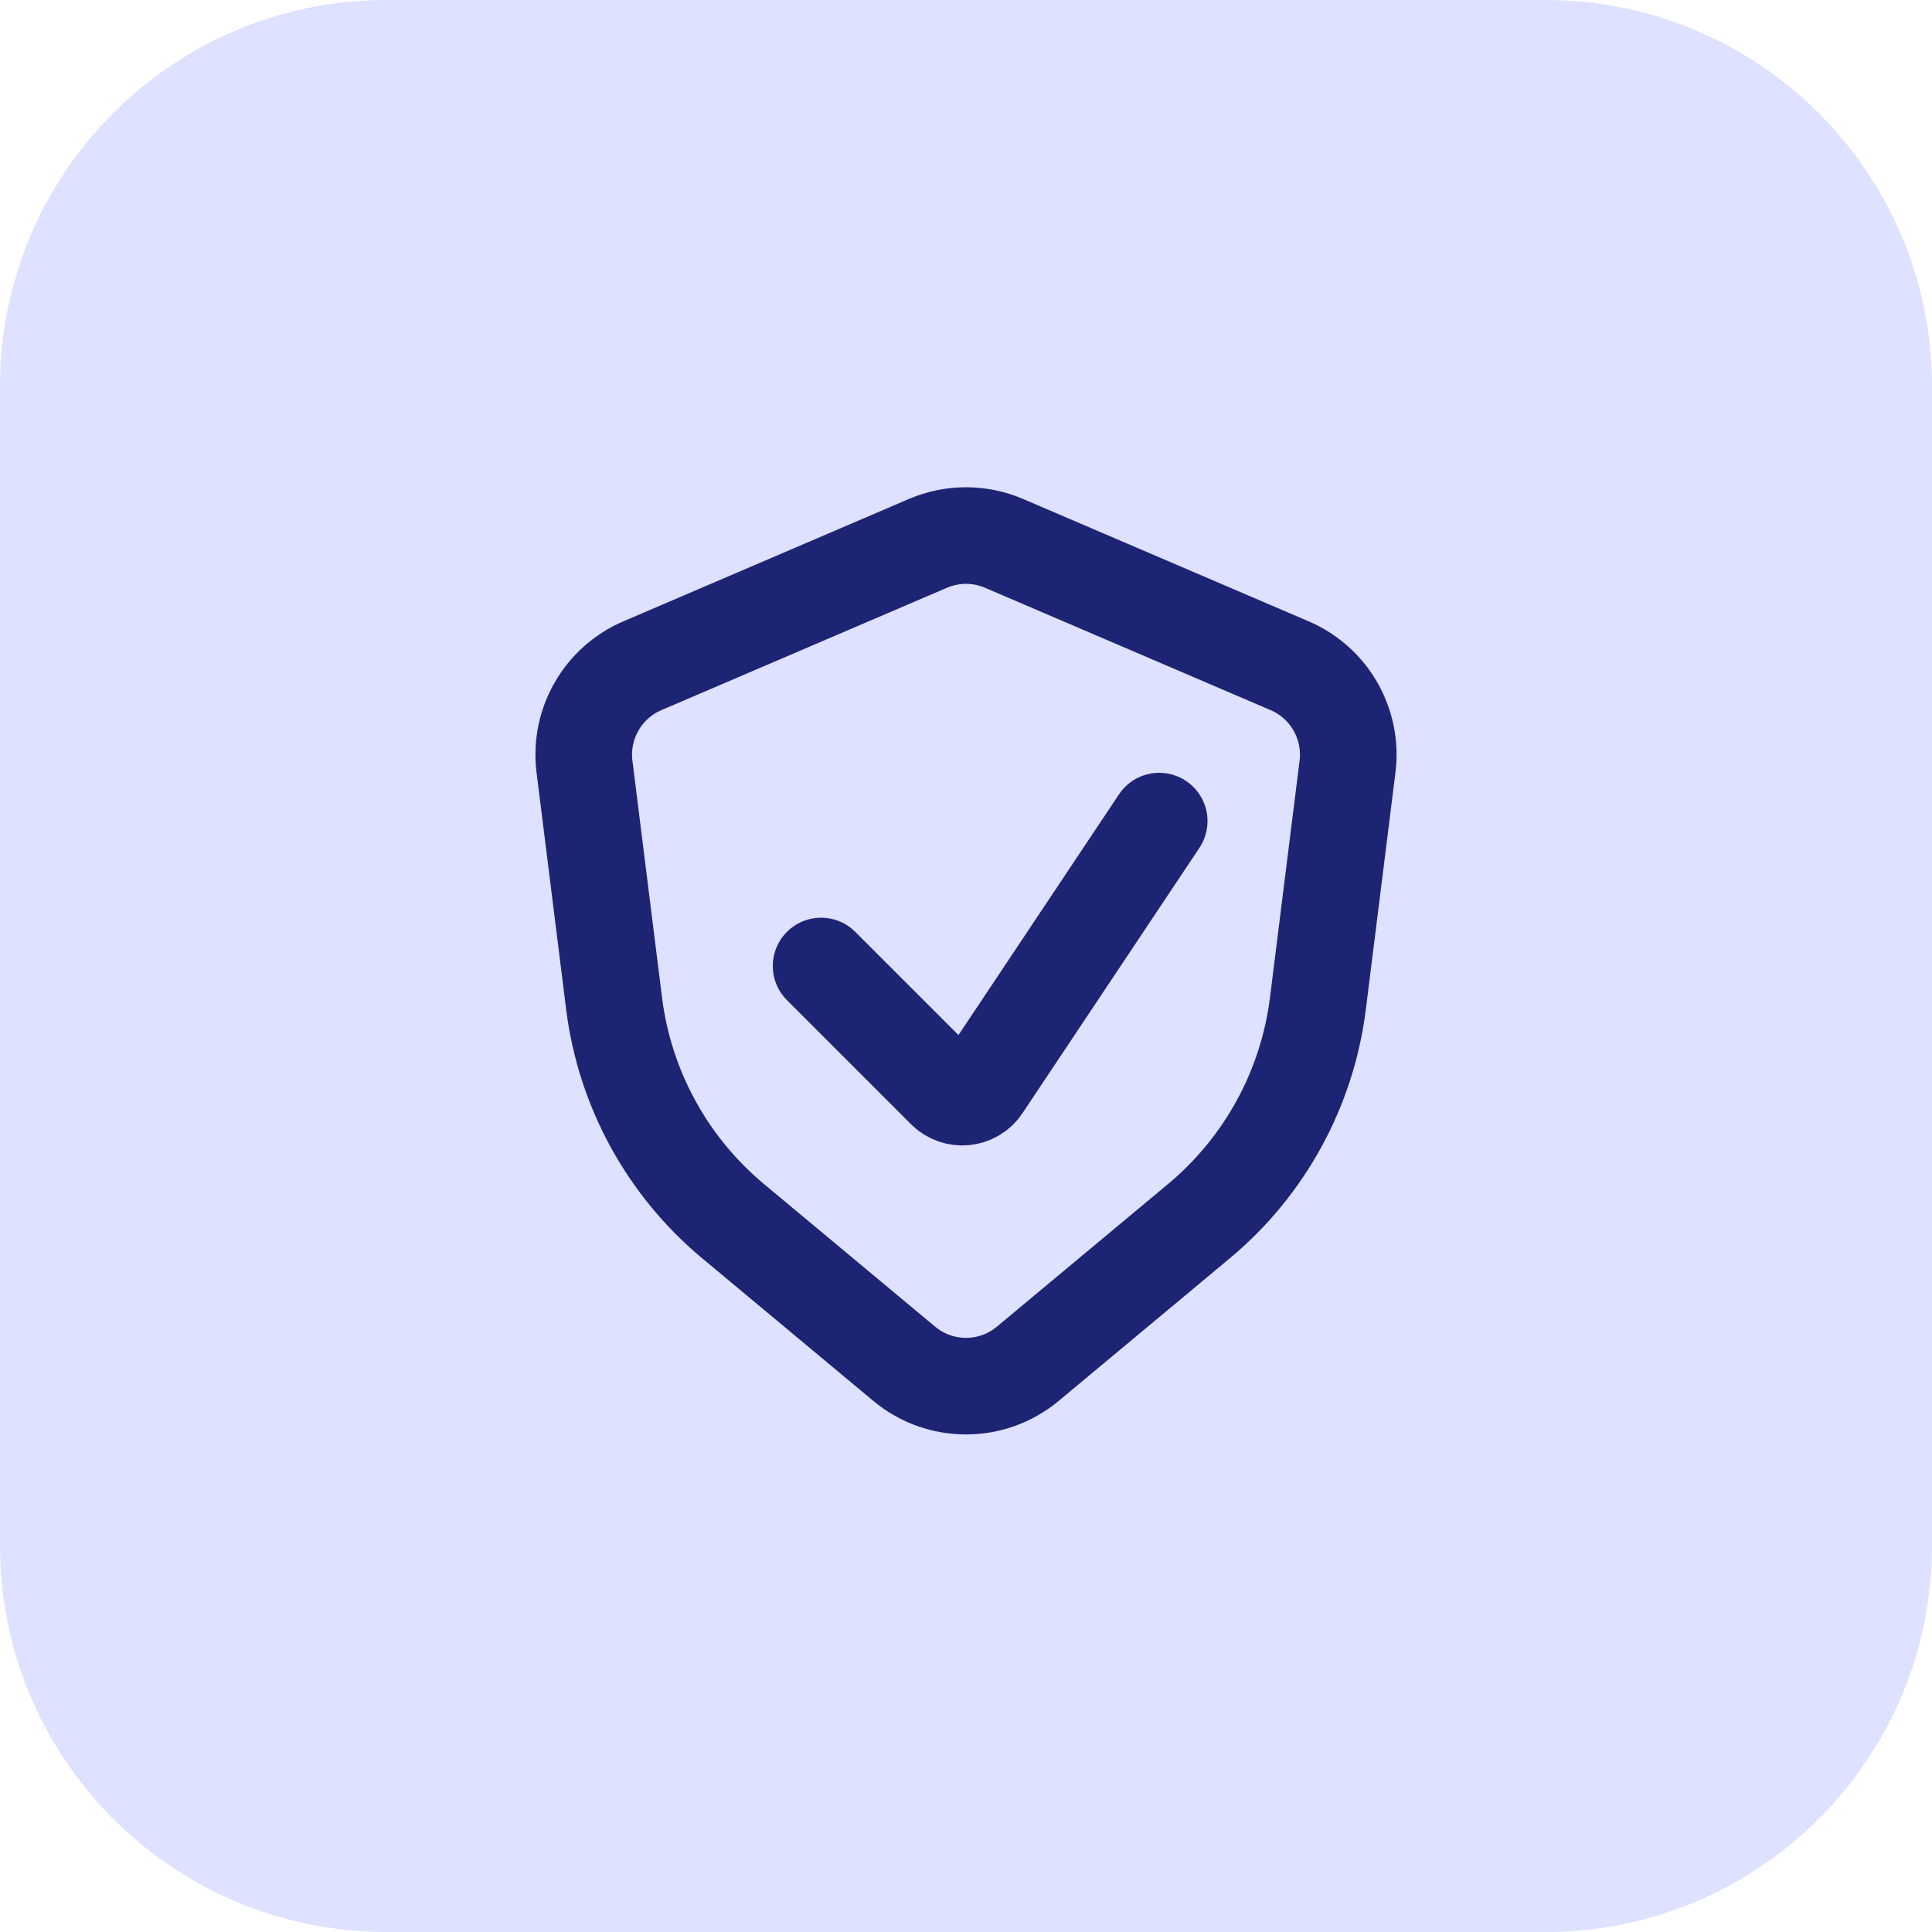
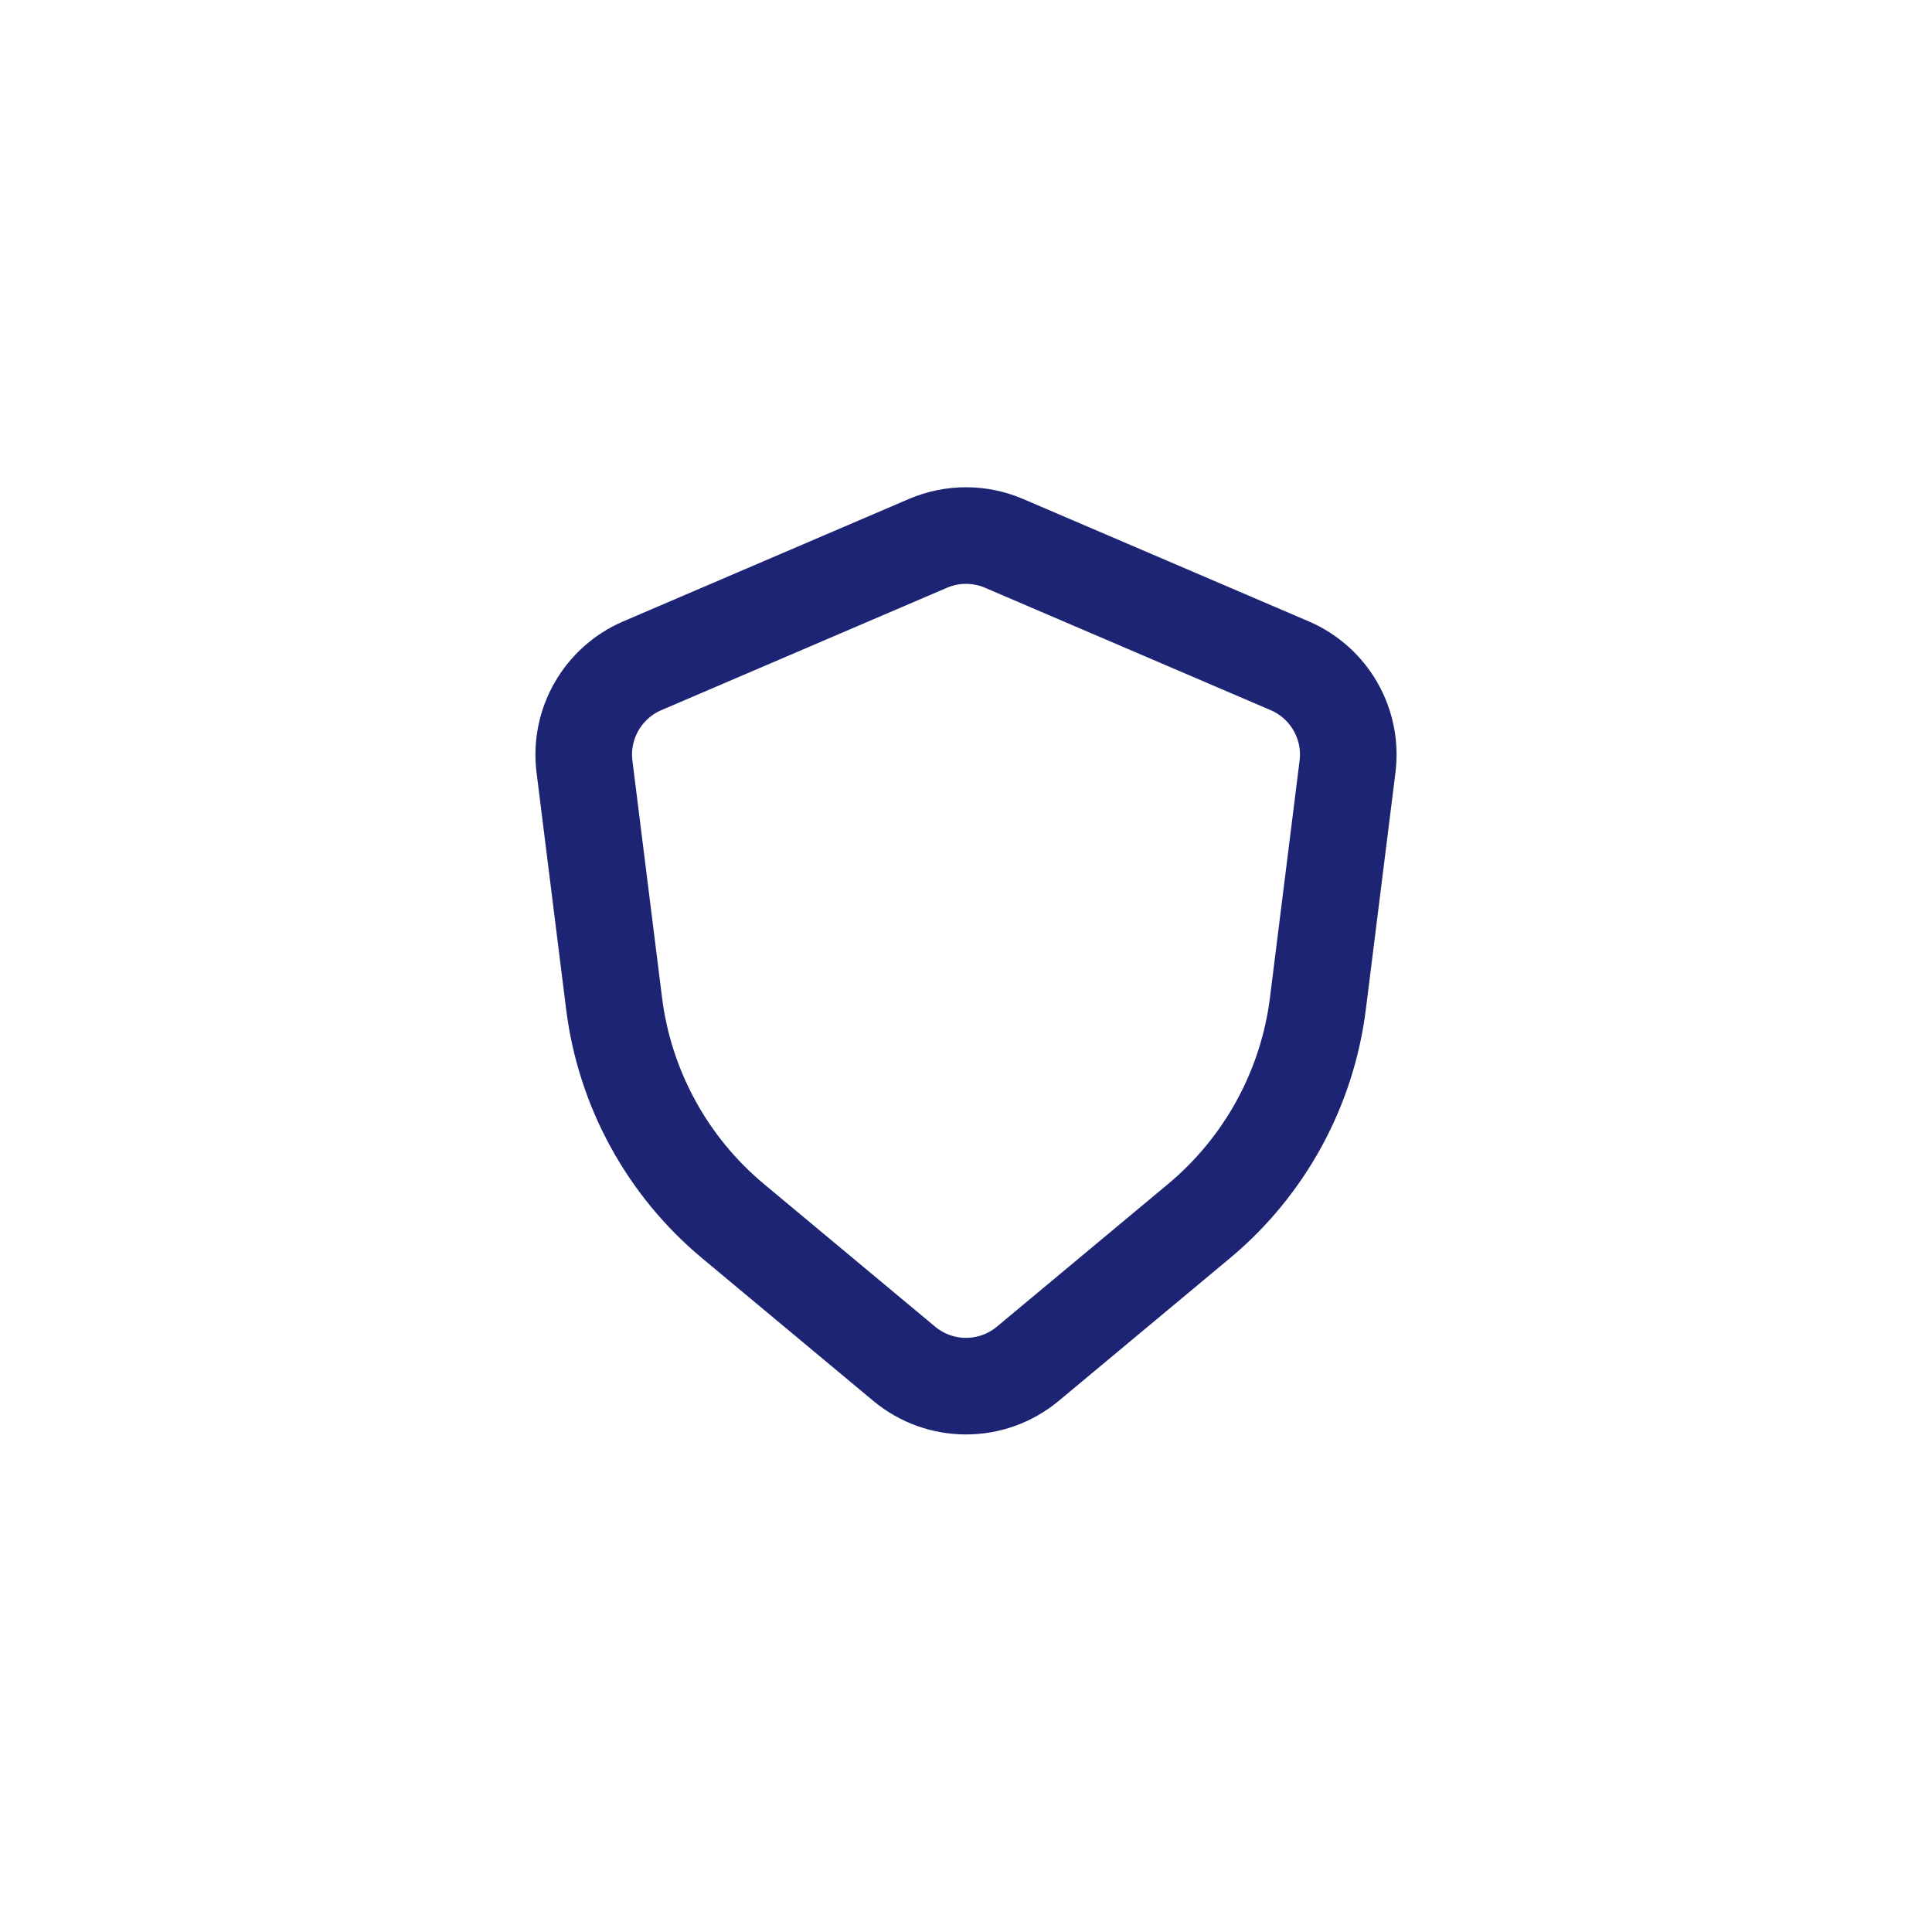
<svg xmlns="http://www.w3.org/2000/svg" width="40" height="40" viewBox="0 0 40 40" fill="none">
-   <path d="M0 8C0 3.582 3.582 0 8 0H32C36.418 0 40 3.582 40 8V32C40 36.418 36.418 40 32 40H8C3.582 40 0 36.418 0 32V8Z" fill="#DEE1FF" />
  <path d="M26.702 13.784L20.788 11.25C20.285 11.034 19.715 11.034 19.212 11.25L13.298 13.784C12.479 14.136 11.991 14.986 12.101 15.871L12.714 20.775C12.934 22.536 13.815 24.148 15.179 25.284L18.72 28.235C19.461 28.853 20.539 28.853 21.28 28.235L24.821 25.284C26.185 24.148 27.066 22.536 27.286 20.775L27.899 15.871C28.009 14.986 27.521 14.136 26.702 13.784Z" stroke="#1D2473" stroke-width="2" stroke-linecap="round" />
-   <path d="M17 20L19.569 22.569C19.792 22.792 20.163 22.755 20.338 22.492L24 17" stroke="#1D2473" stroke-width="2" stroke-linecap="round" />
</svg>